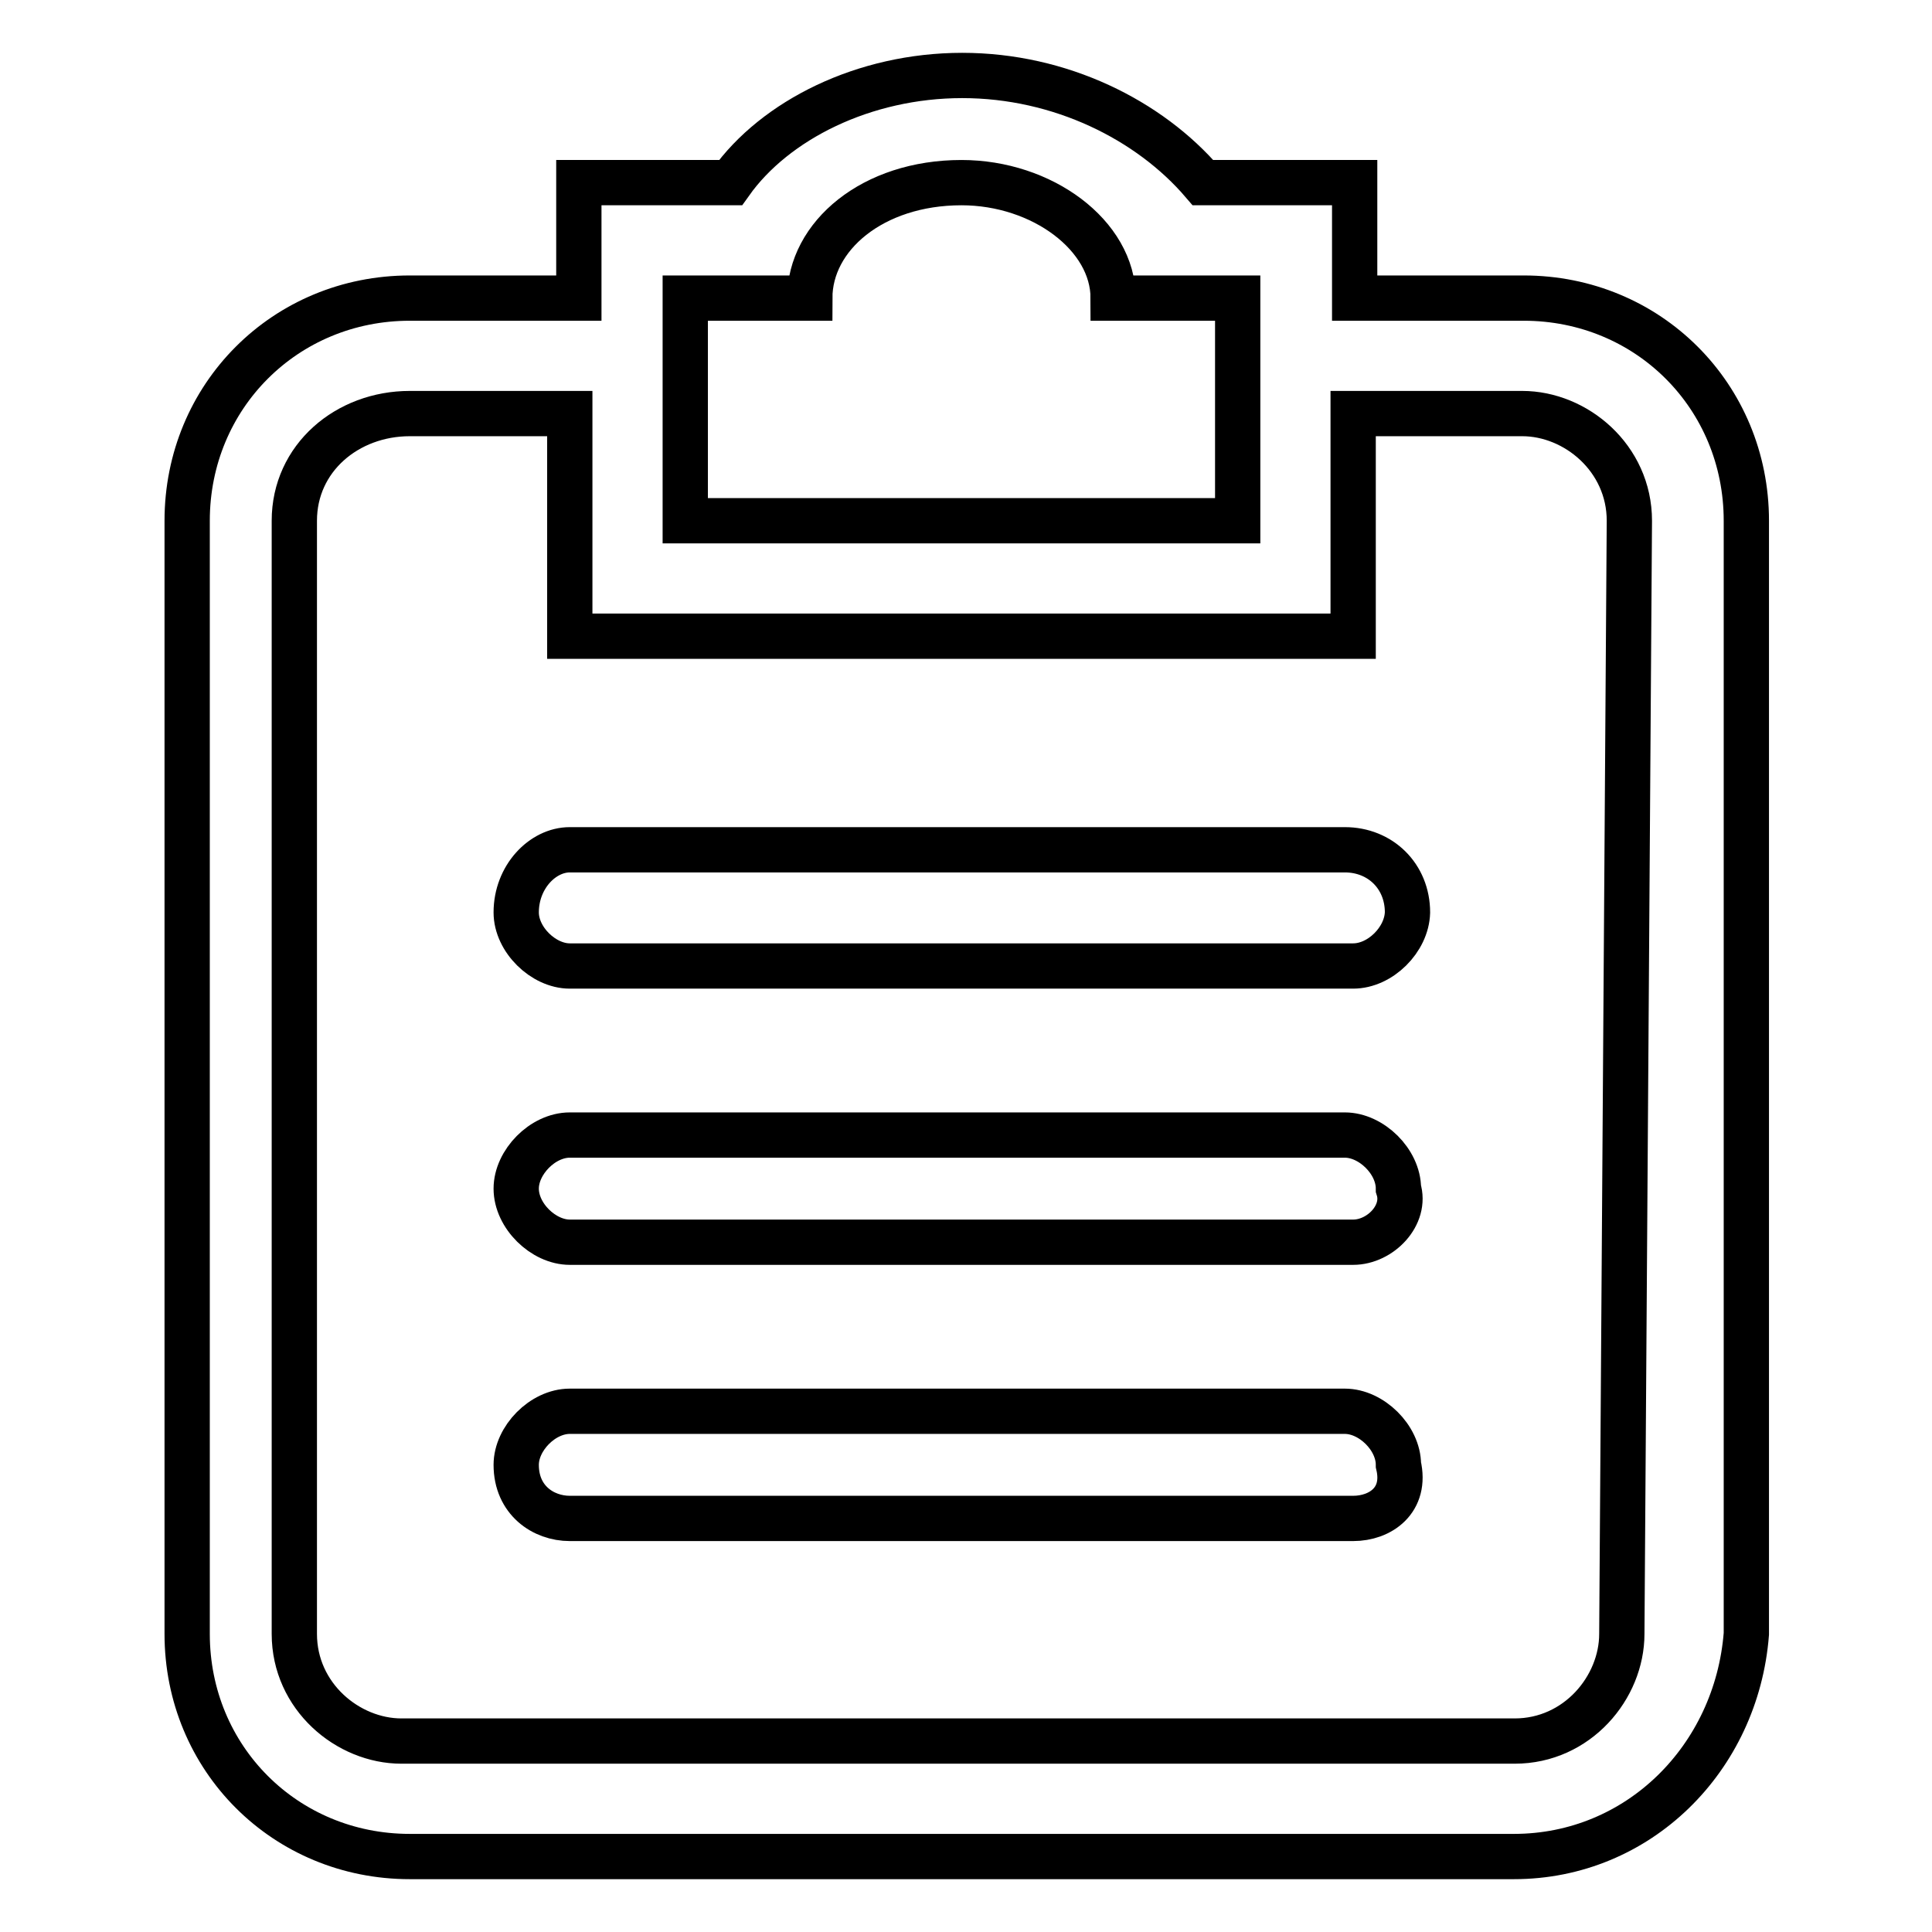
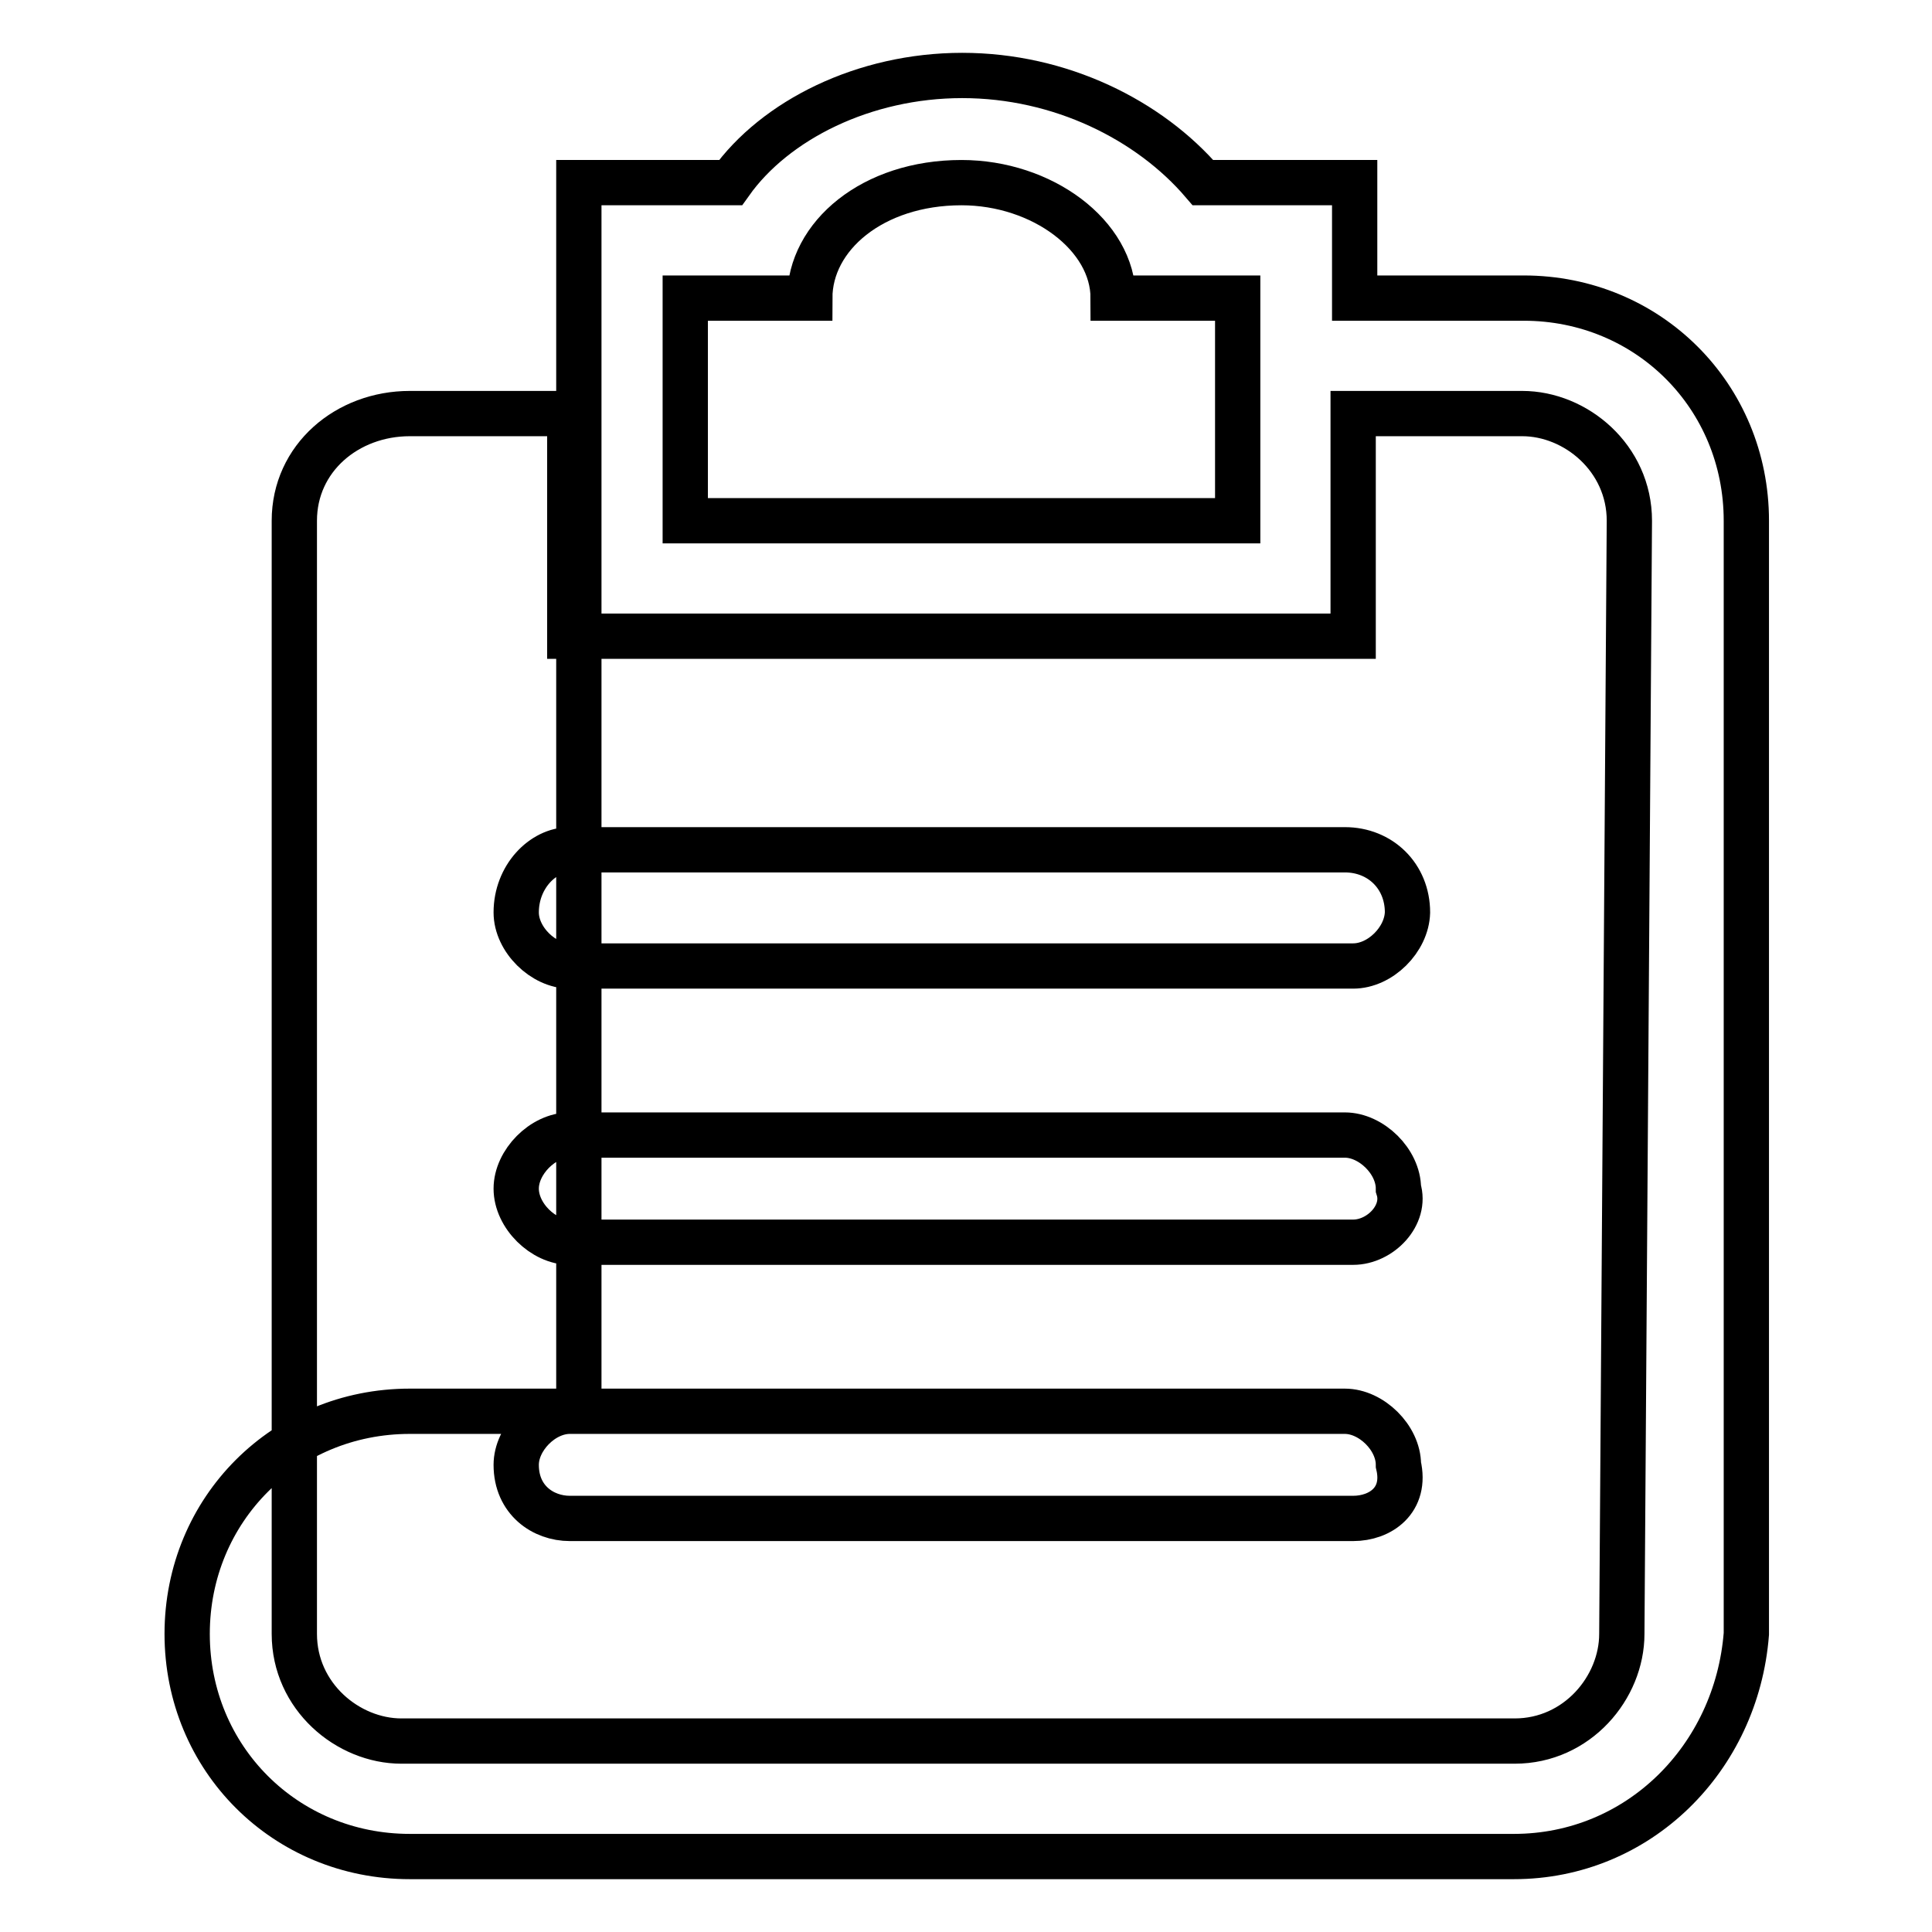
<svg xmlns="http://www.w3.org/2000/svg" version="1.1" x="0px" y="0px" viewBox="0 0 256 256" enable-background="new 0 0 256 256" xml:space="preserve">
  <g>
-     <path stroke-width="6" fill-opacity="0" stroke="#000000" d="M200.6,246H54.3c-16.5,0-29.5-13-29.5-29.5V69c0-16.5,13-29.5,29.5-29.5h22.4V24.2h20.1 c5.9-8.3,17.7-14.2,30.7-14.2c13,0,24.8,5.9,31.9,14.2h20.1v15.3h22.4c16.5,0,29.5,13,29.5,29.5v147.5 C230.1,233,217.1,246,200.6,246L200.6,246L200.6,246z M164,39.5h-16.5c0-8.3-9.4-15.3-20.1-15.3c-11.8,0-20.1,7.1-20.1,15.3H90.8 V69H164V39.5L164,39.5L164,39.5z M215.9,69c0-8.3-7.1-14.2-14.2-14.2h-22.4v29.5H75.5V54.8H54.3c-8.3,0-15.3,5.9-15.3,14.2v147.5 c0,8.3,7.1,14.2,14.2,14.2h147.5c8.3,0,14.2-7.1,14.2-14.2L215.9,69L215.9,69L215.9,69z M179.3,201.2H75.5c-3.5,0-7.1-2.4-7.1-7.1 c0-3.5,3.5-7.1,7.1-7.1h102.7c3.5,0,7.1,3.5,7.1,7.1C186.4,198.8,182.9,201.2,179.3,201.2L179.3,201.2L179.3,201.2z M179.3,164.6 H75.5c-3.5,0-7.1-3.5-7.1-7.1c0-3.5,3.5-7.1,7.1-7.1h102.7c3.5,0,7.1,3.5,7.1,7.1C186.4,161,182.9,164.6,179.3,164.6L179.3,164.6 L179.3,164.6z M179.3,128H75.5c-3.5,0-7.1-3.5-7.1-7.1c0-4.7,3.5-8.3,7.1-8.3h102.7c4.7,0,8.3,3.5,8.3,8.3 C186.4,124.5,182.9,128,179.3,128L179.3,128L179.3,128z" />
+     <path stroke-width="6" fill-opacity="0" stroke="#000000" d="M200.6,246H54.3c-16.5,0-29.5-13-29.5-29.5c0-16.5,13-29.5,29.5-29.5h22.4V24.2h20.1 c5.9-8.3,17.7-14.2,30.7-14.2c13,0,24.8,5.9,31.9,14.2h20.1v15.3h22.4c16.5,0,29.5,13,29.5,29.5v147.5 C230.1,233,217.1,246,200.6,246L200.6,246L200.6,246z M164,39.5h-16.5c0-8.3-9.4-15.3-20.1-15.3c-11.8,0-20.1,7.1-20.1,15.3H90.8 V69H164V39.5L164,39.5L164,39.5z M215.9,69c0-8.3-7.1-14.2-14.2-14.2h-22.4v29.5H75.5V54.8H54.3c-8.3,0-15.3,5.9-15.3,14.2v147.5 c0,8.3,7.1,14.2,14.2,14.2h147.5c8.3,0,14.2-7.1,14.2-14.2L215.9,69L215.9,69L215.9,69z M179.3,201.2H75.5c-3.5,0-7.1-2.4-7.1-7.1 c0-3.5,3.5-7.1,7.1-7.1h102.7c3.5,0,7.1,3.5,7.1,7.1C186.4,198.8,182.9,201.2,179.3,201.2L179.3,201.2L179.3,201.2z M179.3,164.6 H75.5c-3.5,0-7.1-3.5-7.1-7.1c0-3.5,3.5-7.1,7.1-7.1h102.7c3.5,0,7.1,3.5,7.1,7.1C186.4,161,182.9,164.6,179.3,164.6L179.3,164.6 L179.3,164.6z M179.3,128H75.5c-3.5,0-7.1-3.5-7.1-7.1c0-4.7,3.5-8.3,7.1-8.3h102.7c4.7,0,8.3,3.5,8.3,8.3 C186.4,124.5,182.9,128,179.3,128L179.3,128L179.3,128z" />
  </g>
</svg>